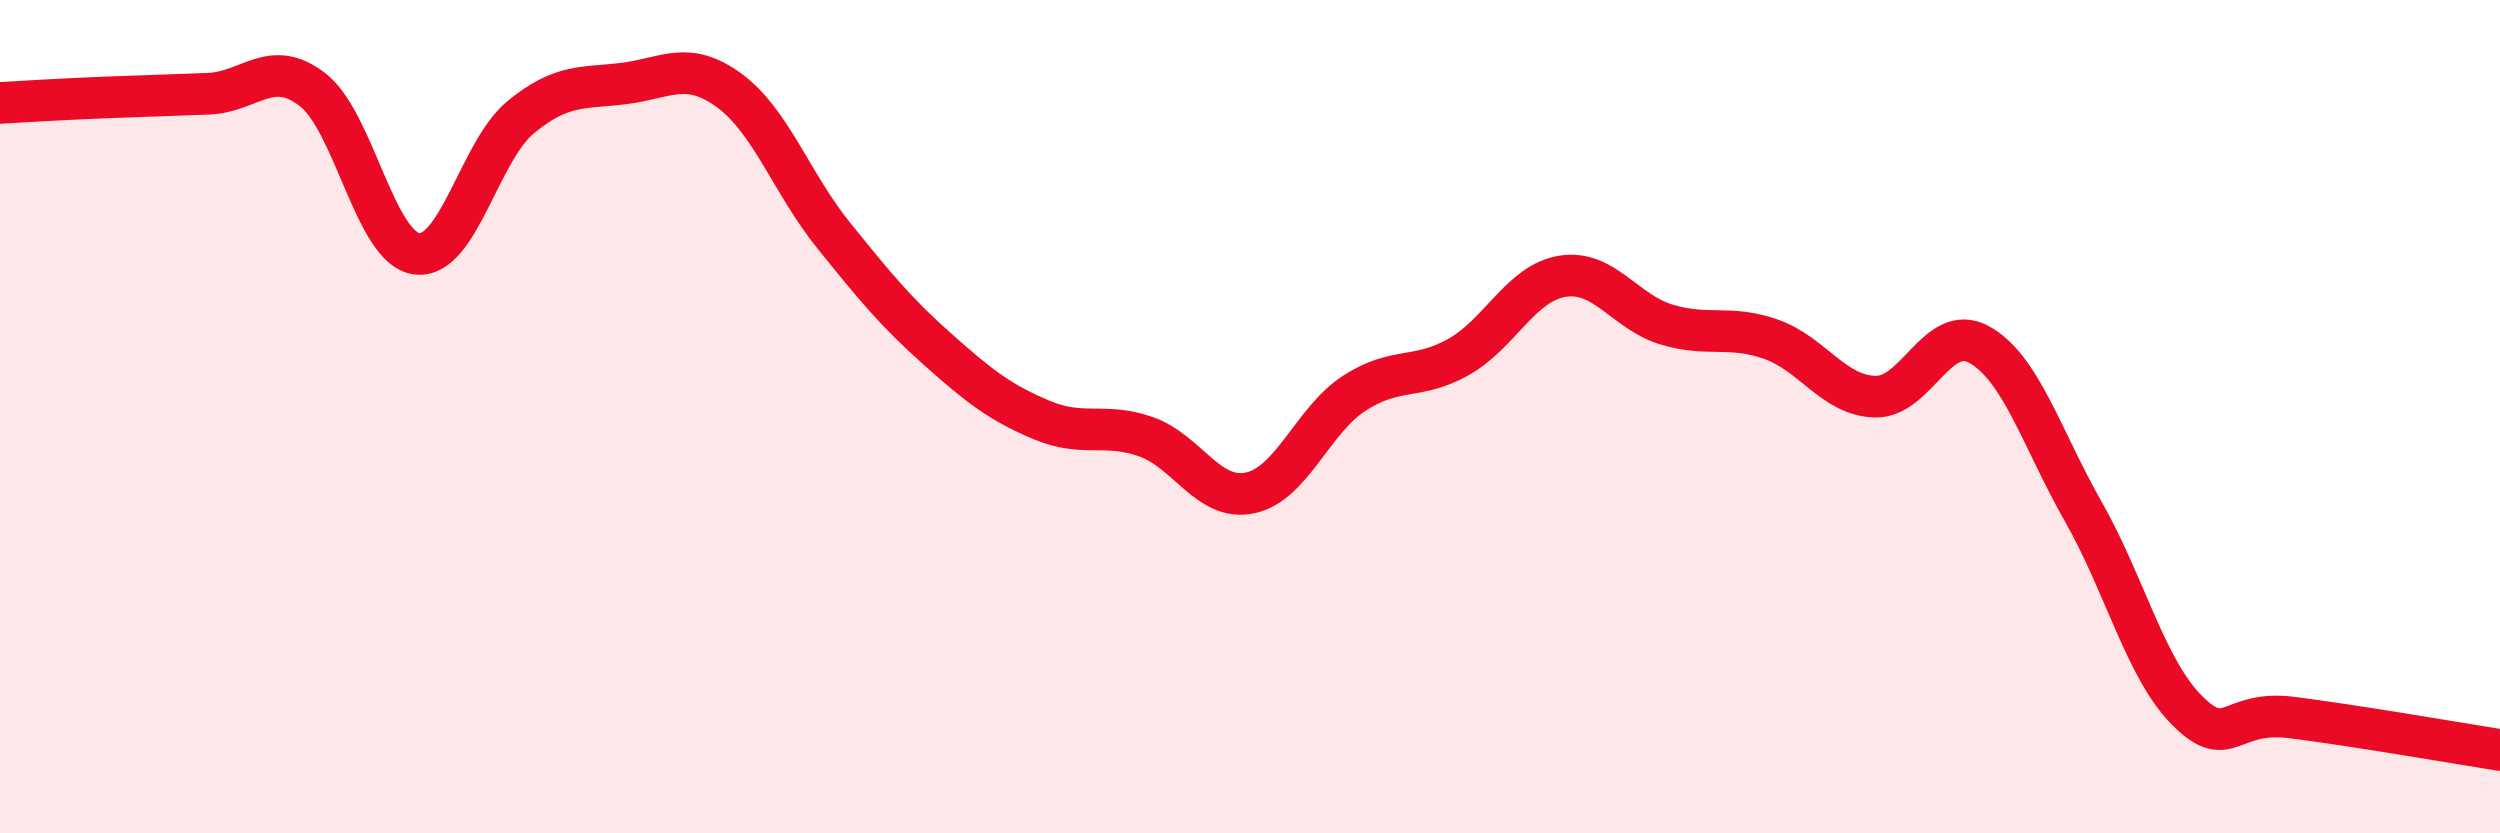
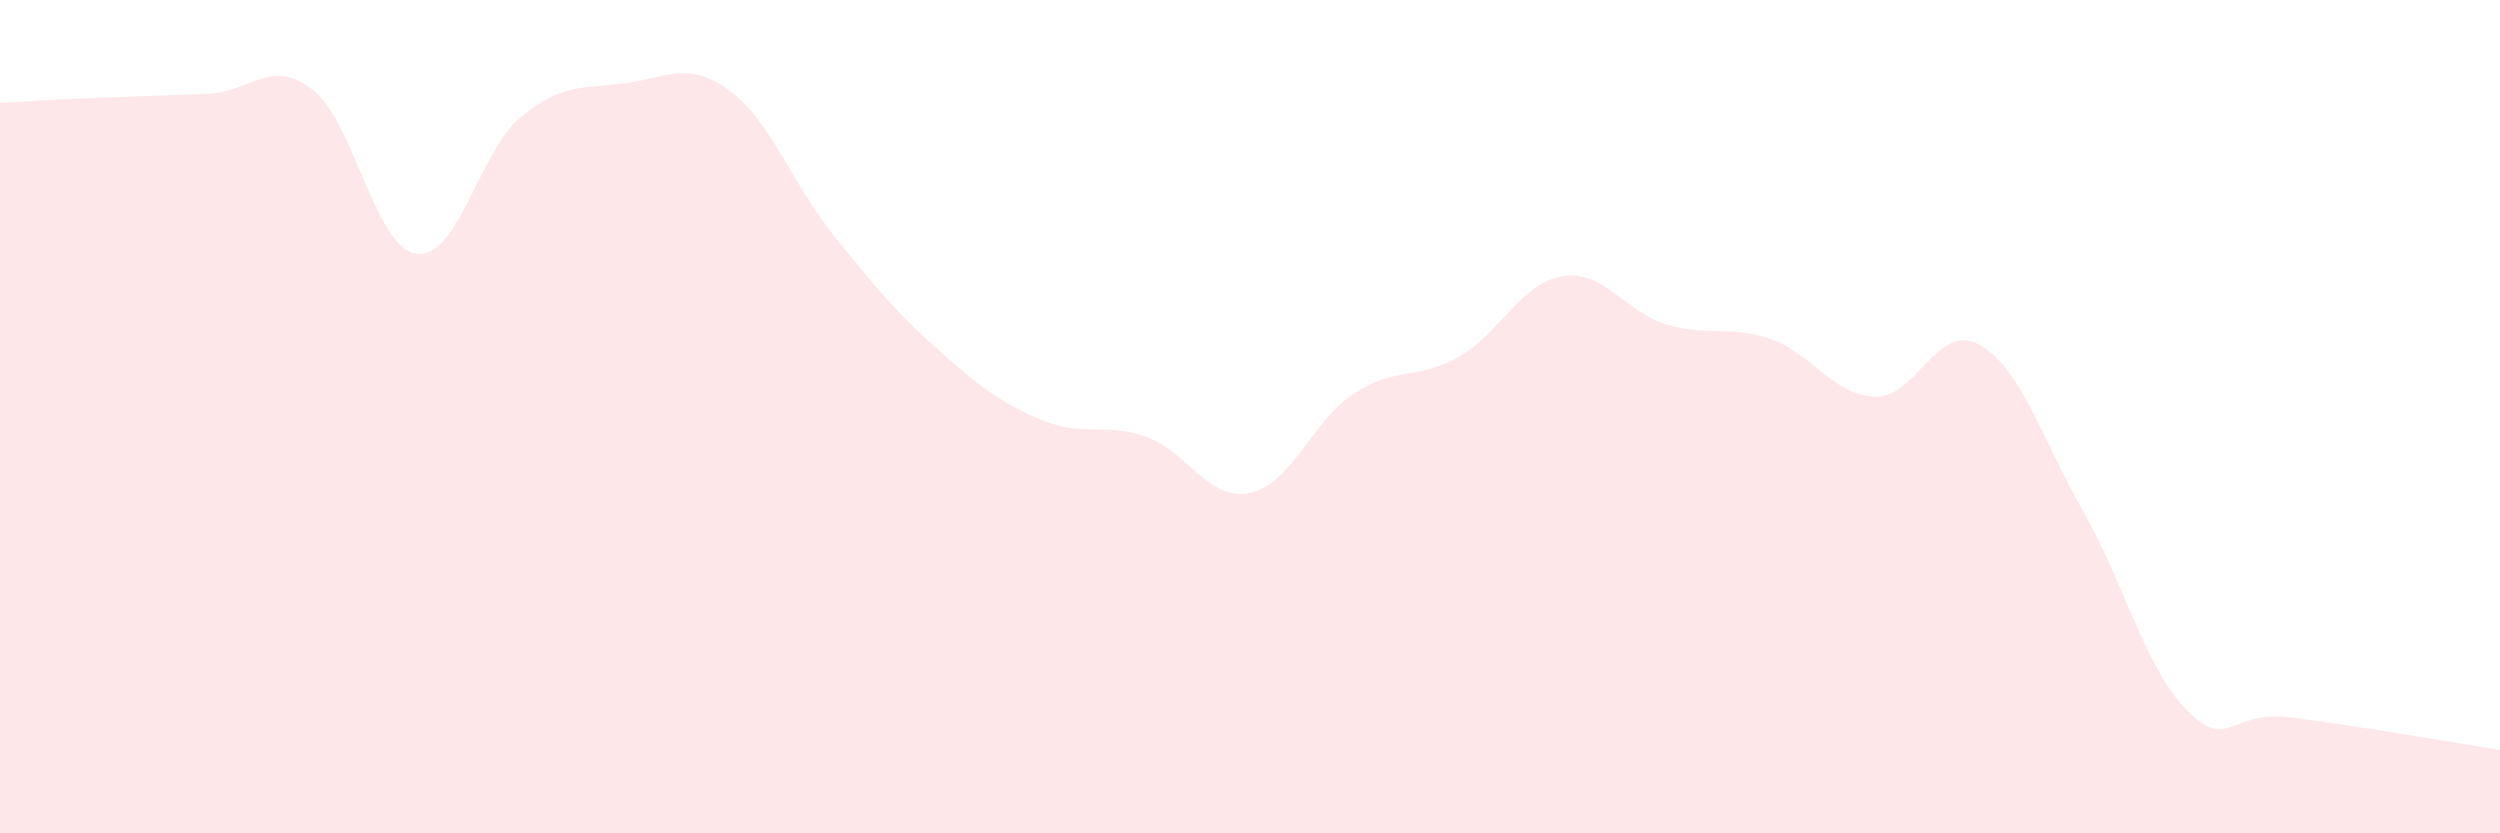
<svg xmlns="http://www.w3.org/2000/svg" width="60" height="20" viewBox="0 0 60 20">
  <path d="M 0,2.47 C 0.5,2.44 1.5,2.38 2.5,2.34 C 3.5,2.3 4,2.29 5,2.25 C 6,2.21 6.5,1.38 7.5,2.15 C 8.5,2.92 9,5.96 10,6.09 C 11,6.22 11.5,3.63 12.5,2.81 C 13.5,1.99 14,2.13 15,2 C 16,1.87 16.5,1.44 17.5,2.17 C 18.5,2.9 19,4.4 20,5.64 C 21,6.88 21.5,7.49 22.5,8.38 C 23.5,9.27 24,9.66 25,10.08 C 26,10.5 26.5,10.13 27.5,10.48 C 28.5,10.83 29,12.04 30,11.83 C 31,11.62 31.5,10.09 32.5,9.44 C 33.5,8.79 34,9.13 35,8.57 C 36,8.01 36.5,6.79 37.5,6.63 C 38.5,6.47 39,7.49 40,7.79 C 41,8.09 41.5,7.79 42.5,8.14 C 43.5,8.49 44,9.49 45,9.52 C 46,9.55 46.5,7.72 47.5,8.27 C 48.5,8.82 49,10.52 50,12.28 C 51,14.04 51.5,16.07 52.5,17.06 C 53.5,18.05 53.5,17.03 55,17.22 C 56.5,17.41 59,17.84 60,18L60 20L0 20Z" fill="#EB0A25" opacity="0.1" stroke-linecap="round" stroke-linejoin="round" />
-   <path d="M 0,2.47 C 0.5,2.44 1.5,2.38 2.5,2.34 C 3.5,2.3 4,2.29 5,2.25 C 6,2.21 6.5,1.38 7.5,2.15 C 8.5,2.92 9,5.96 10,6.09 C 11,6.22 11.5,3.63 12.5,2.81 C 13.5,1.99 14,2.13 15,2 C 16,1.87 16.5,1.44 17.5,2.17 C 18.5,2.9 19,4.4 20,5.64 C 21,6.88 21.5,7.49 22.5,8.38 C 23.5,9.27 24,9.66 25,10.08 C 26,10.5 26.5,10.13 27.5,10.48 C 28.5,10.83 29,12.04 30,11.83 C 31,11.62 31.5,10.09 32.5,9.44 C 33.5,8.79 34,9.13 35,8.57 C 36,8.01 36.5,6.79 37.5,6.63 C 38.5,6.47 39,7.49 40,7.79 C 41,8.09 41.5,7.79 42.5,8.14 C 43.5,8.49 44,9.49 45,9.52 C 46,9.55 46.5,7.72 47.5,8.27 C 48.5,8.82 49,10.52 50,12.28 C 51,14.04 51.5,16.07 52.5,17.06 C 53.5,18.05 53.5,17.03 55,17.22 C 56.5,17.41 59,17.84 60,18" stroke="#EB0A25" stroke-width="1" fill="none" stroke-linecap="round" stroke-linejoin="round" />
</svg>